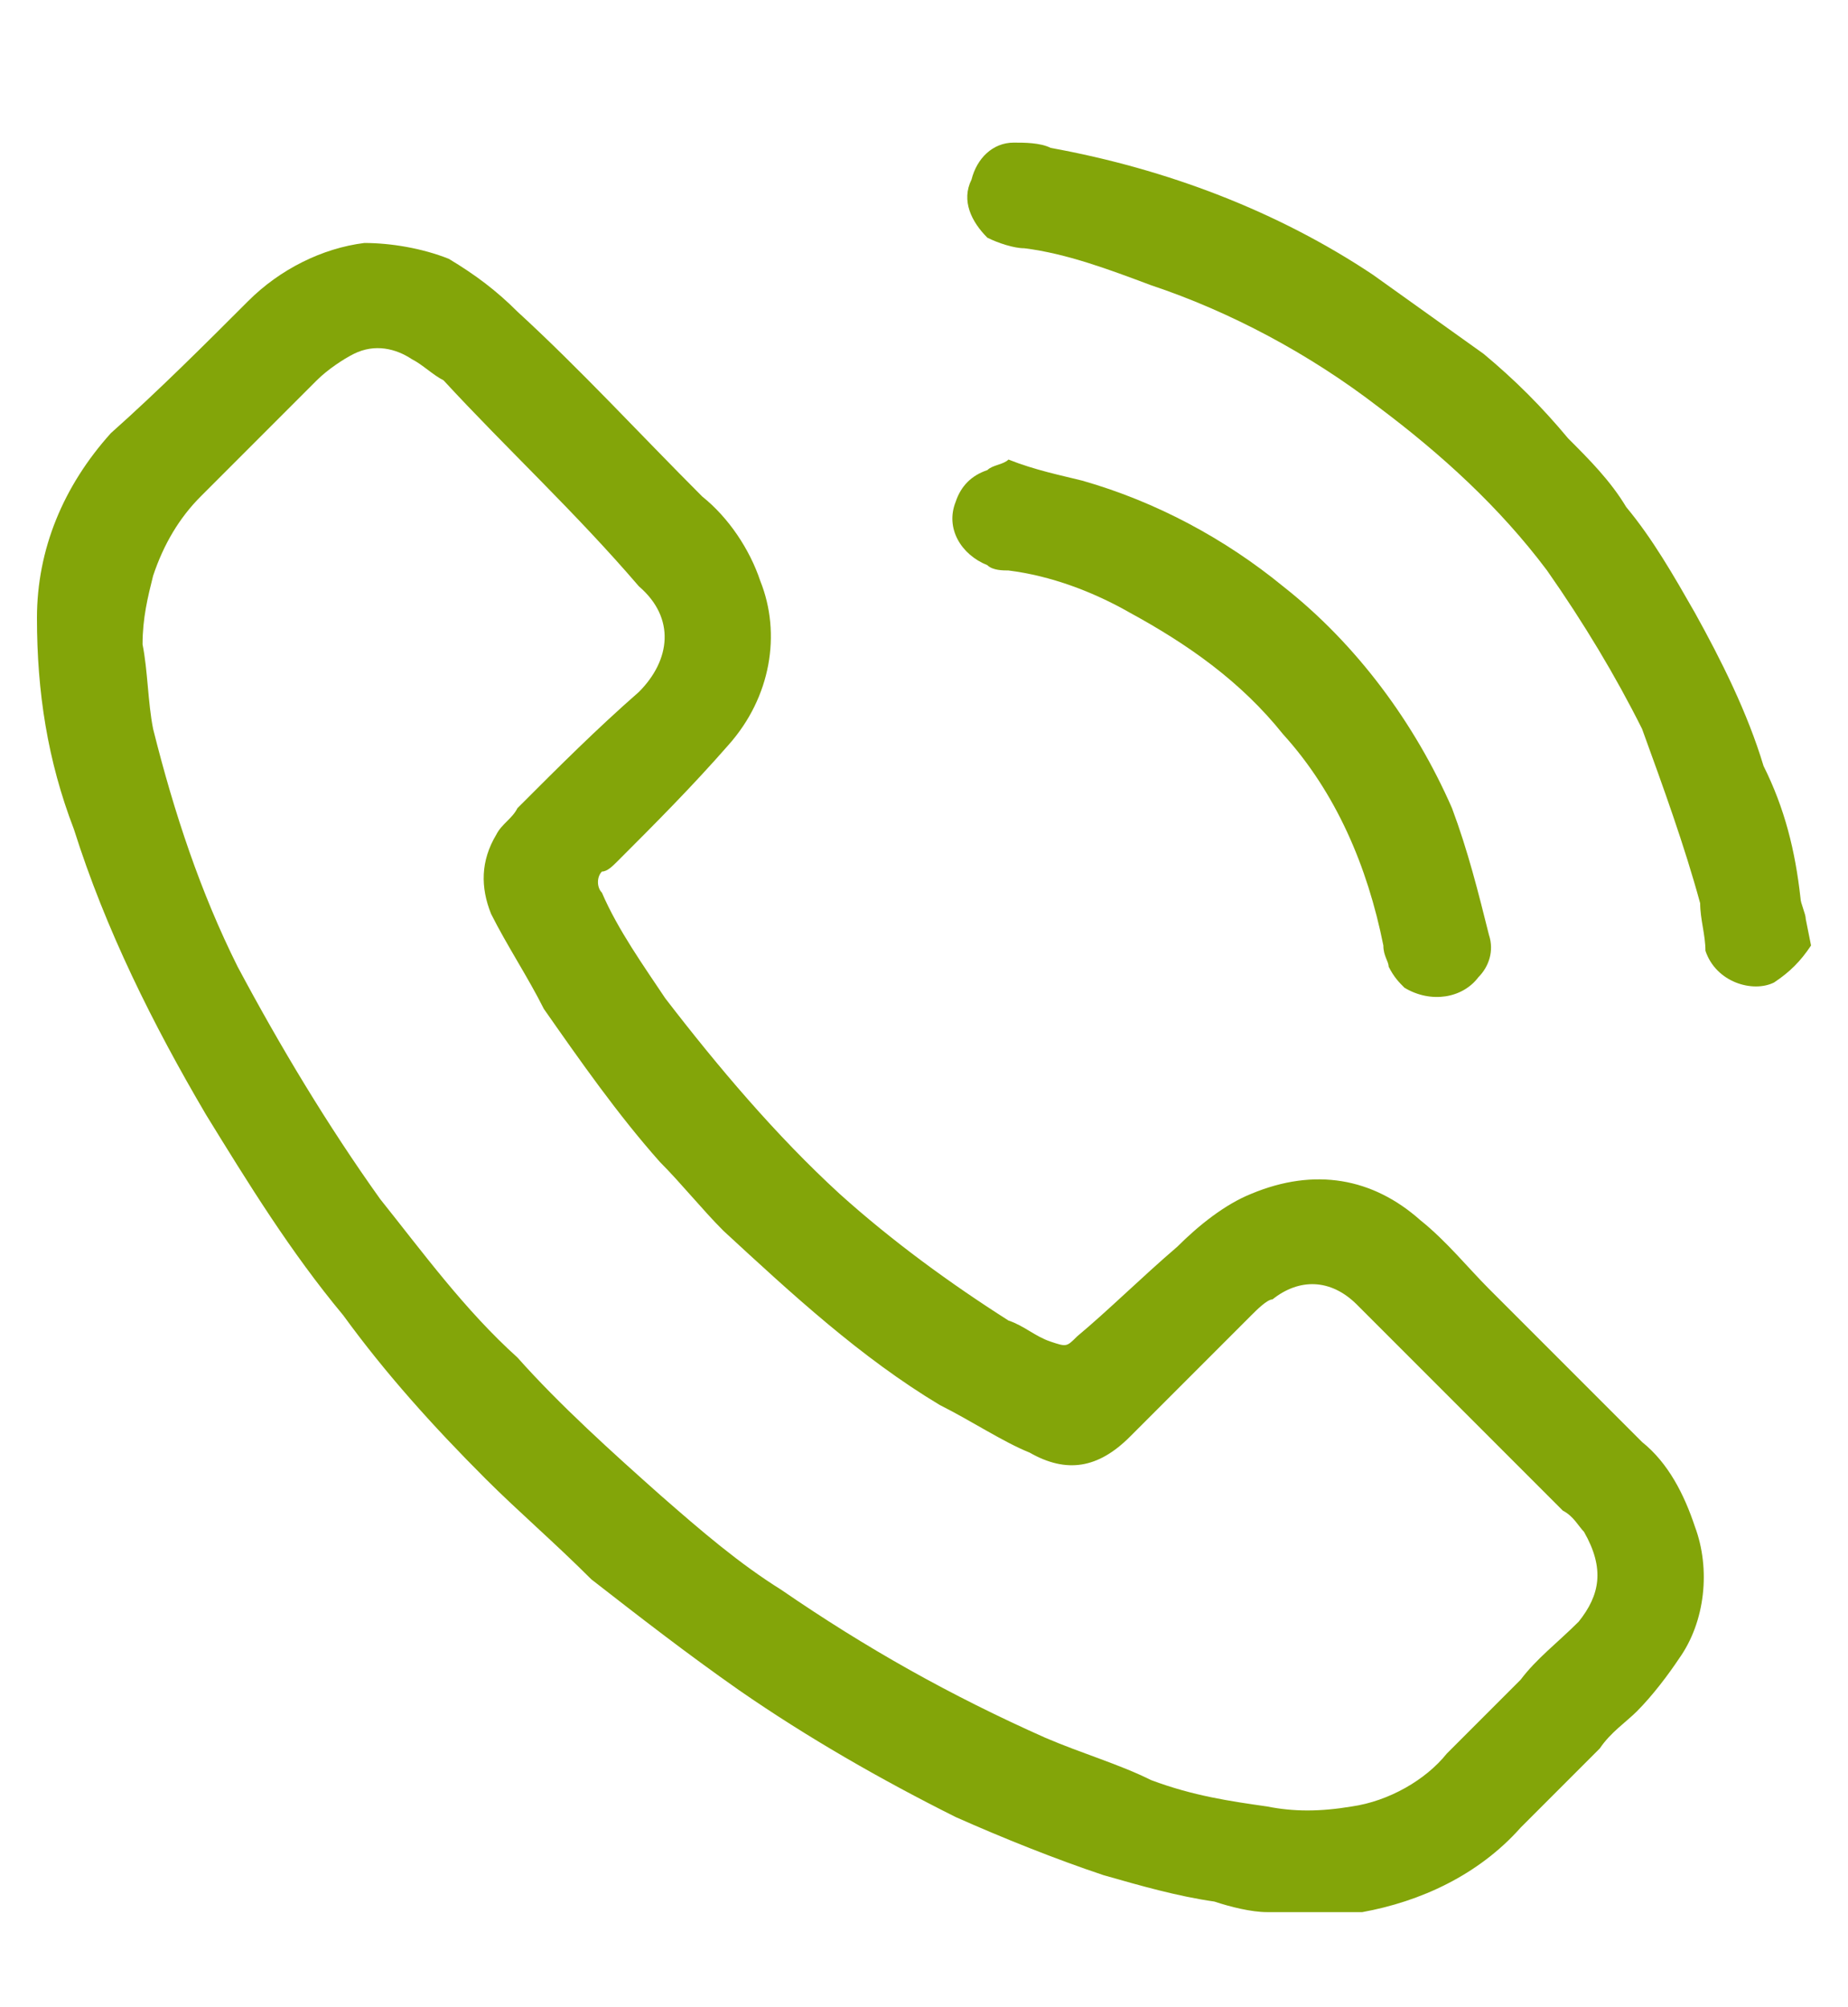
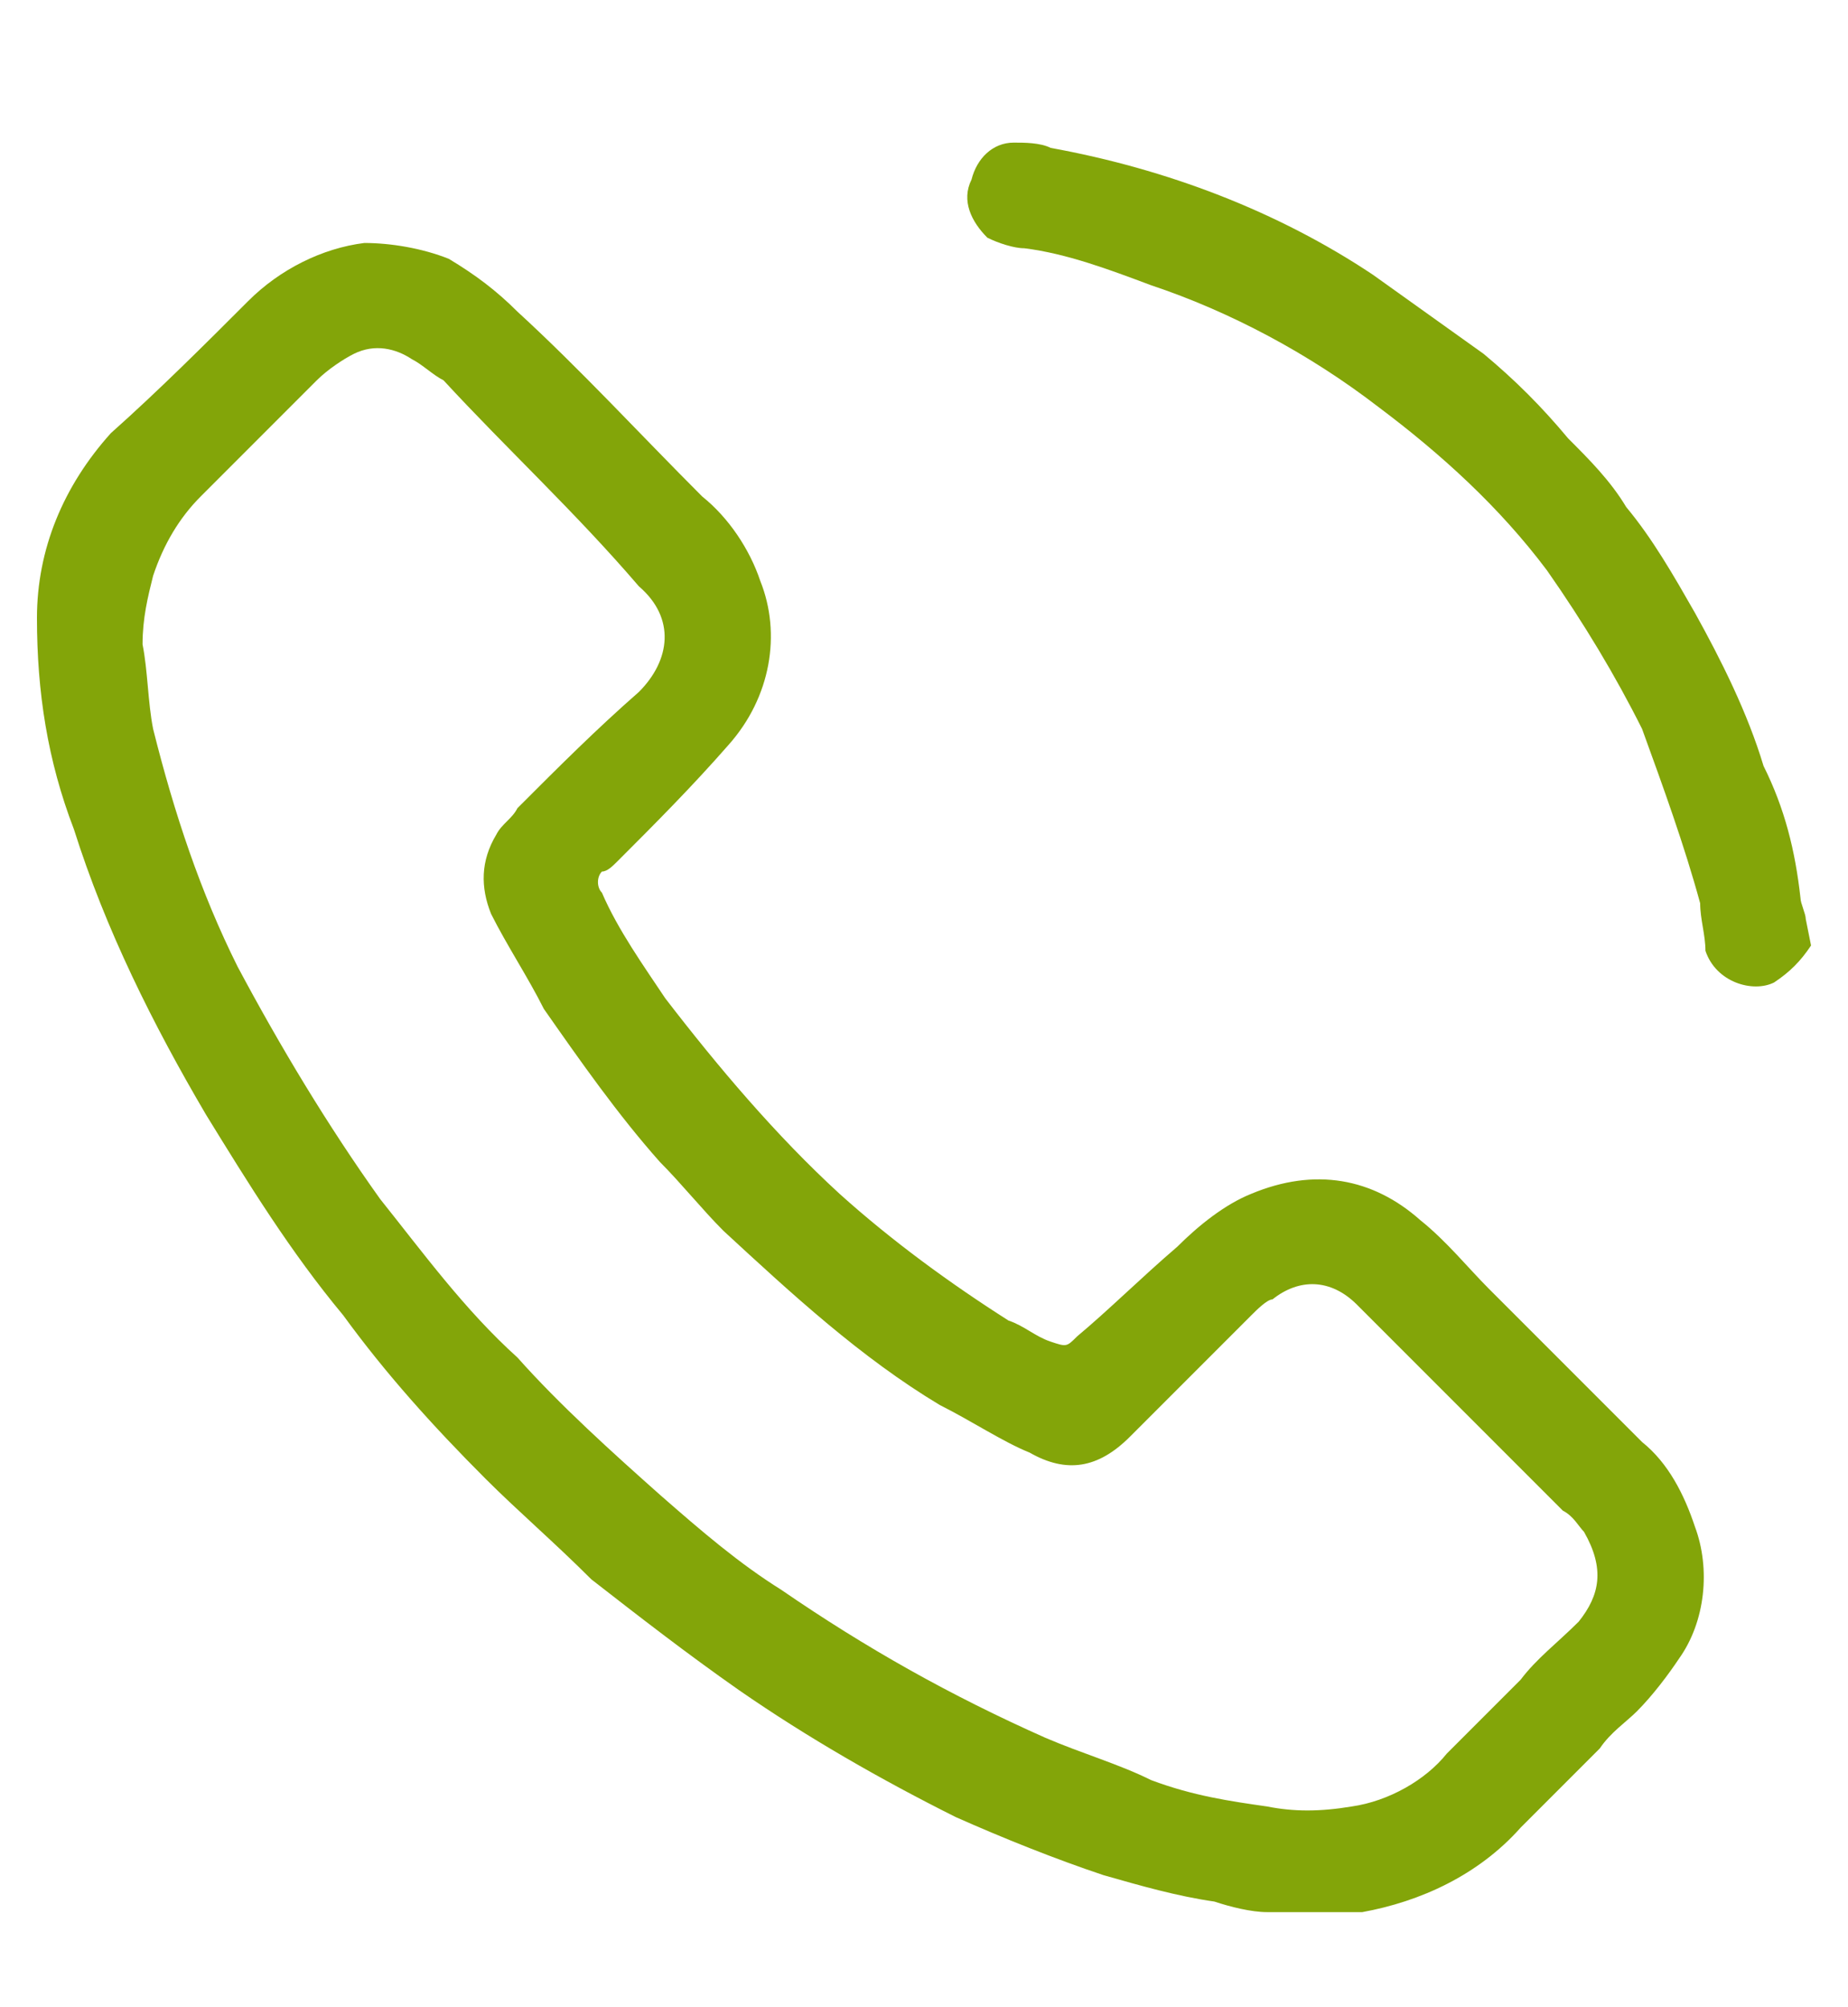
<svg xmlns="http://www.w3.org/2000/svg" version="1.1" id="Calque_1" x="0px" y="0px" viewBox="0 0 3.5 3.8" style="enable-background:new 0 0 3.5 3.8;" xml:space="preserve">
  <style type="text/css">
	.st0{clip-path:url(#SVGID_2_);}
	.st1{clip-path:url(#SVGID_4_);}
	.st2{fill:#F2F2F2;}
	.st3{fill:#83A509;}
	.st4{fill:#8CAF10;}
	.st5{fill:#799F06;}
	.st6{fill:none;stroke:#83A509;stroke-width:0.4;stroke-miterlimit:10;}
	.st7{clip-path:url(#SVGID_8_);}
	.st8{clip-path:url(#SVGID_10_);}
	.st9{clip-path:url(#SVGID_14_);}
	.st10{clip-path:url(#SVGID_16_);}
	.st11{fill:url(#SVGID_23_);}
	.st12{clip-path:url(#SVGID_25_);}
	.st13{fill:none;stroke:#799F06;stroke-width:0.6;stroke-miterlimit:10;}
	.st14{fill:none;stroke:#FFFFFF;stroke-width:0.4;stroke-miterlimit:10;}
	.st15{fill:url(#SVGID_30_);}
	.st16{fill:#FFFFFF;}
</style>
  <g id="Groupe_5_1_" transform="translate(0 0)">
    <path id="Tracé_4_1_" class="st3" d="M2.4,3.62C2.37,3.62,2.33,3.61,2.3,3.6C2.23,3.59,2.16,3.57,2.09,3.55   C2,3.52,1.9,3.48,1.81,3.44C1.67,3.37,1.53,3.29,1.4,3.2c-0.1-0.07-0.19-0.14-0.28-0.21C1.05,2.92,0.98,2.86,0.92,2.8   c-0.1-0.1-0.19-0.2-0.27-0.31c-0.1-0.12-0.18-0.25-0.26-0.38c-0.1-0.17-0.19-0.35-0.25-0.54C0.09,1.44,0.07,1.31,0.07,1.17   c0-0.13,0.05-0.25,0.14-0.35C0.3,0.74,0.39,0.65,0.47,0.57c0.06-0.06,0.14-0.1,0.22-0.11c0.05,0,0.11,0.01,0.16,0.03   C0.9,0.52,0.94,0.55,0.98,0.59C1.1,0.7,1.21,0.82,1.33,0.94c0.05,0.04,0.09,0.1,0.11,0.16c0.04,0.1,0.02,0.22-0.06,0.31   C1.31,1.49,1.24,1.56,1.17,1.63C1.16,1.64,1.15,1.65,1.14,1.65C1.13,1.66,1.13,1.68,1.14,1.69c0,0,0,0,0,0   c0.03,0.07,0.08,0.14,0.12,0.2c0.1,0.13,0.21,0.26,0.33,0.37c0.1,0.09,0.21,0.17,0.32,0.24c0.03,0.01,0.05,0.03,0.08,0.04   c0.03,0.01,0.03,0.01,0.05-0.01C2.1,2.48,2.16,2.42,2.23,2.36c0.04-0.04,0.09-0.08,0.14-0.1C2.49,2.21,2.6,2.23,2.69,2.31   C2.74,2.35,2.78,2.4,2.82,2.44c0.1,0.1,0.19,0.19,0.29,0.29c0.05,0.04,0.08,0.1,0.1,0.16c0.03,0.08,0.02,0.18-0.03,0.25   C3.16,3.17,3.13,3.21,3.1,3.24C3.08,3.26,3.05,3.28,3.03,3.31c-0.05,0.05-0.1,0.1-0.15,0.15C2.8,3.55,2.69,3.6,2.58,3.62   c0,0-0.01,0-0.01,0L2.4,3.62z M0.27,1.22c0.01,0.05,0.01,0.11,0.02,0.16c0.04,0.16,0.09,0.31,0.16,0.45   c0.08,0.15,0.17,0.3,0.27,0.44C0.8,2.37,0.88,2.48,0.98,2.57c0.08,0.09,0.18,0.18,0.27,0.26C1.33,2.9,1.4,2.96,1.48,3.01   c0.16,0.11,0.32,0.2,0.5,0.28c0.07,0.03,0.14,0.05,0.2,0.08C2.26,3.4,2.33,3.41,2.4,3.42c0.05,0.01,0.1,0.01,0.16,0   c0.07-0.01,0.14-0.05,0.18-0.1c0.05-0.05,0.09-0.09,0.14-0.14c0.03-0.04,0.07-0.07,0.11-0.11C3.03,3.02,3.04,2.97,3,2.9   C2.99,2.89,2.98,2.87,2.96,2.86C2.84,2.74,2.71,2.61,2.58,2.48C2.58,2.48,2.57,2.47,2.57,2.47C2.52,2.42,2.46,2.42,2.41,2.46   C2.4,2.46,2.38,2.48,2.37,2.49c-0.03,0.03-0.07,0.07-0.1,0.1C2.23,2.63,2.18,2.68,2.14,2.72C2.08,2.78,2.02,2.79,1.95,2.75   C1.9,2.73,1.84,2.69,1.78,2.66C1.63,2.57,1.5,2.45,1.37,2.33C1.33,2.29,1.29,2.24,1.25,2.2C1.17,2.11,1.1,2.01,1.03,1.91   C1,1.85,0.96,1.79,0.93,1.73c-0.02-0.05-0.02-0.1,0.01-0.15c0.01-0.02,0.03-0.03,0.04-0.05c0.08-0.08,0.15-0.15,0.23-0.22   c0.06-0.06,0.07-0.14,0-0.2c0,0,0,0,0,0C1.09,0.97,0.96,0.85,0.84,0.72C0.82,0.71,0.8,0.69,0.78,0.68   C0.75,0.66,0.71,0.65,0.67,0.67C0.65,0.68,0.62,0.7,0.6,0.72C0.53,0.79,0.45,0.87,0.38,0.94C0.34,0.98,0.31,1.03,0.29,1.09   C0.28,1.13,0.27,1.17,0.27,1.22z" />
-     <path id="Tracé_5_1_" class="st3" d="M3.43,1.79C3.41,1.82,3.39,1.84,3.36,1.86c-0.04,0.02-0.11,0-0.13-0.06   C3.23,1.77,3.22,1.74,3.22,1.71C3.19,1.6,3.15,1.49,3.11,1.38C3.06,1.28,3,1.18,2.93,1.08C2.84,0.96,2.73,0.86,2.61,0.77   c-0.13-0.1-0.28-0.18-0.43-0.23C2.1,0.51,2.02,0.48,1.94,0.47c-0.02,0-0.05-0.01-0.07-0.02C1.84,0.42,1.82,0.38,1.84,0.34   C1.85,0.3,1.88,0.27,1.92,0.27c0.02,0,0.05,0,0.07,0.01C2.21,0.32,2.42,0.4,2.6,0.52c0.07,0.05,0.14,0.1,0.21,0.15   c0.06,0.05,0.11,0.1,0.16,0.16c0.04,0.04,0.08,0.08,0.11,0.13c0.05,0.06,0.09,0.13,0.13,0.2c0.05,0.09,0.1,0.19,0.13,0.29   C3.38,1.53,3.4,1.61,3.41,1.7c0,0.01,0.01,0.03,0.01,0.04L3.43,1.79z" />
-     <path id="Tracé_6_1_" class="st3" d="M1.91,0.87C1.96,0.89,2.01,0.9,2.05,0.91c0.14,0.04,0.27,0.11,0.38,0.2   c0.14,0.11,0.25,0.26,0.32,0.42C2.78,1.61,2.8,1.69,2.82,1.77c0.01,0.03,0,0.06-0.02,0.08C2.77,1.89,2.71,1.9,2.66,1.87   C2.65,1.86,2.64,1.85,2.63,1.83C2.63,1.82,2.62,1.81,2.62,1.79C2.59,1.64,2.53,1.5,2.43,1.39c-0.08-0.1-0.18-0.17-0.29-0.23   C2.07,1.12,1.99,1.09,1.91,1.08c-0.01,0-0.03,0-0.04-0.01C1.82,1.05,1.79,1,1.81,0.95c0.01-0.03,0.03-0.05,0.06-0.06   C1.88,0.88,1.9,0.88,1.91,0.87z" />
+     <path id="Tracé_5_1_" class="st3" d="M3.43,1.79C3.41,1.82,3.39,1.84,3.36,1.86c-0.04,0.02-0.11,0-0.13-0.06   C3.23,1.77,3.22,1.74,3.22,1.71C3.19,1.6,3.15,1.49,3.11,1.38C3.06,1.28,3,1.18,2.93,1.08C2.84,0.96,2.73,0.86,2.61,0.77   c-0.13-0.1-0.28-0.18-0.43-0.23C2.1,0.51,2.02,0.48,1.94,0.47c-0.02,0-0.05-0.01-0.07-0.02C1.84,0.42,1.82,0.38,1.84,0.34   C1.85,0.3,1.88,0.27,1.92,0.27c0.02,0,0.05,0,0.07,0.01C2.21,0.32,2.42,0.4,2.6,0.52c0.07,0.05,0.14,0.1,0.21,0.15   c0.06,0.05,0.11,0.1,0.16,0.16c0.04,0.04,0.08,0.08,0.11,0.13c0.05,0.06,0.09,0.13,0.13,0.2c0.05,0.09,0.1,0.19,0.13,0.29   C3.38,1.53,3.4,1.61,3.41,1.7c0,0.01,0.01,0.03,0.01,0.04L3.43,1.79" />
  </g>
</svg>